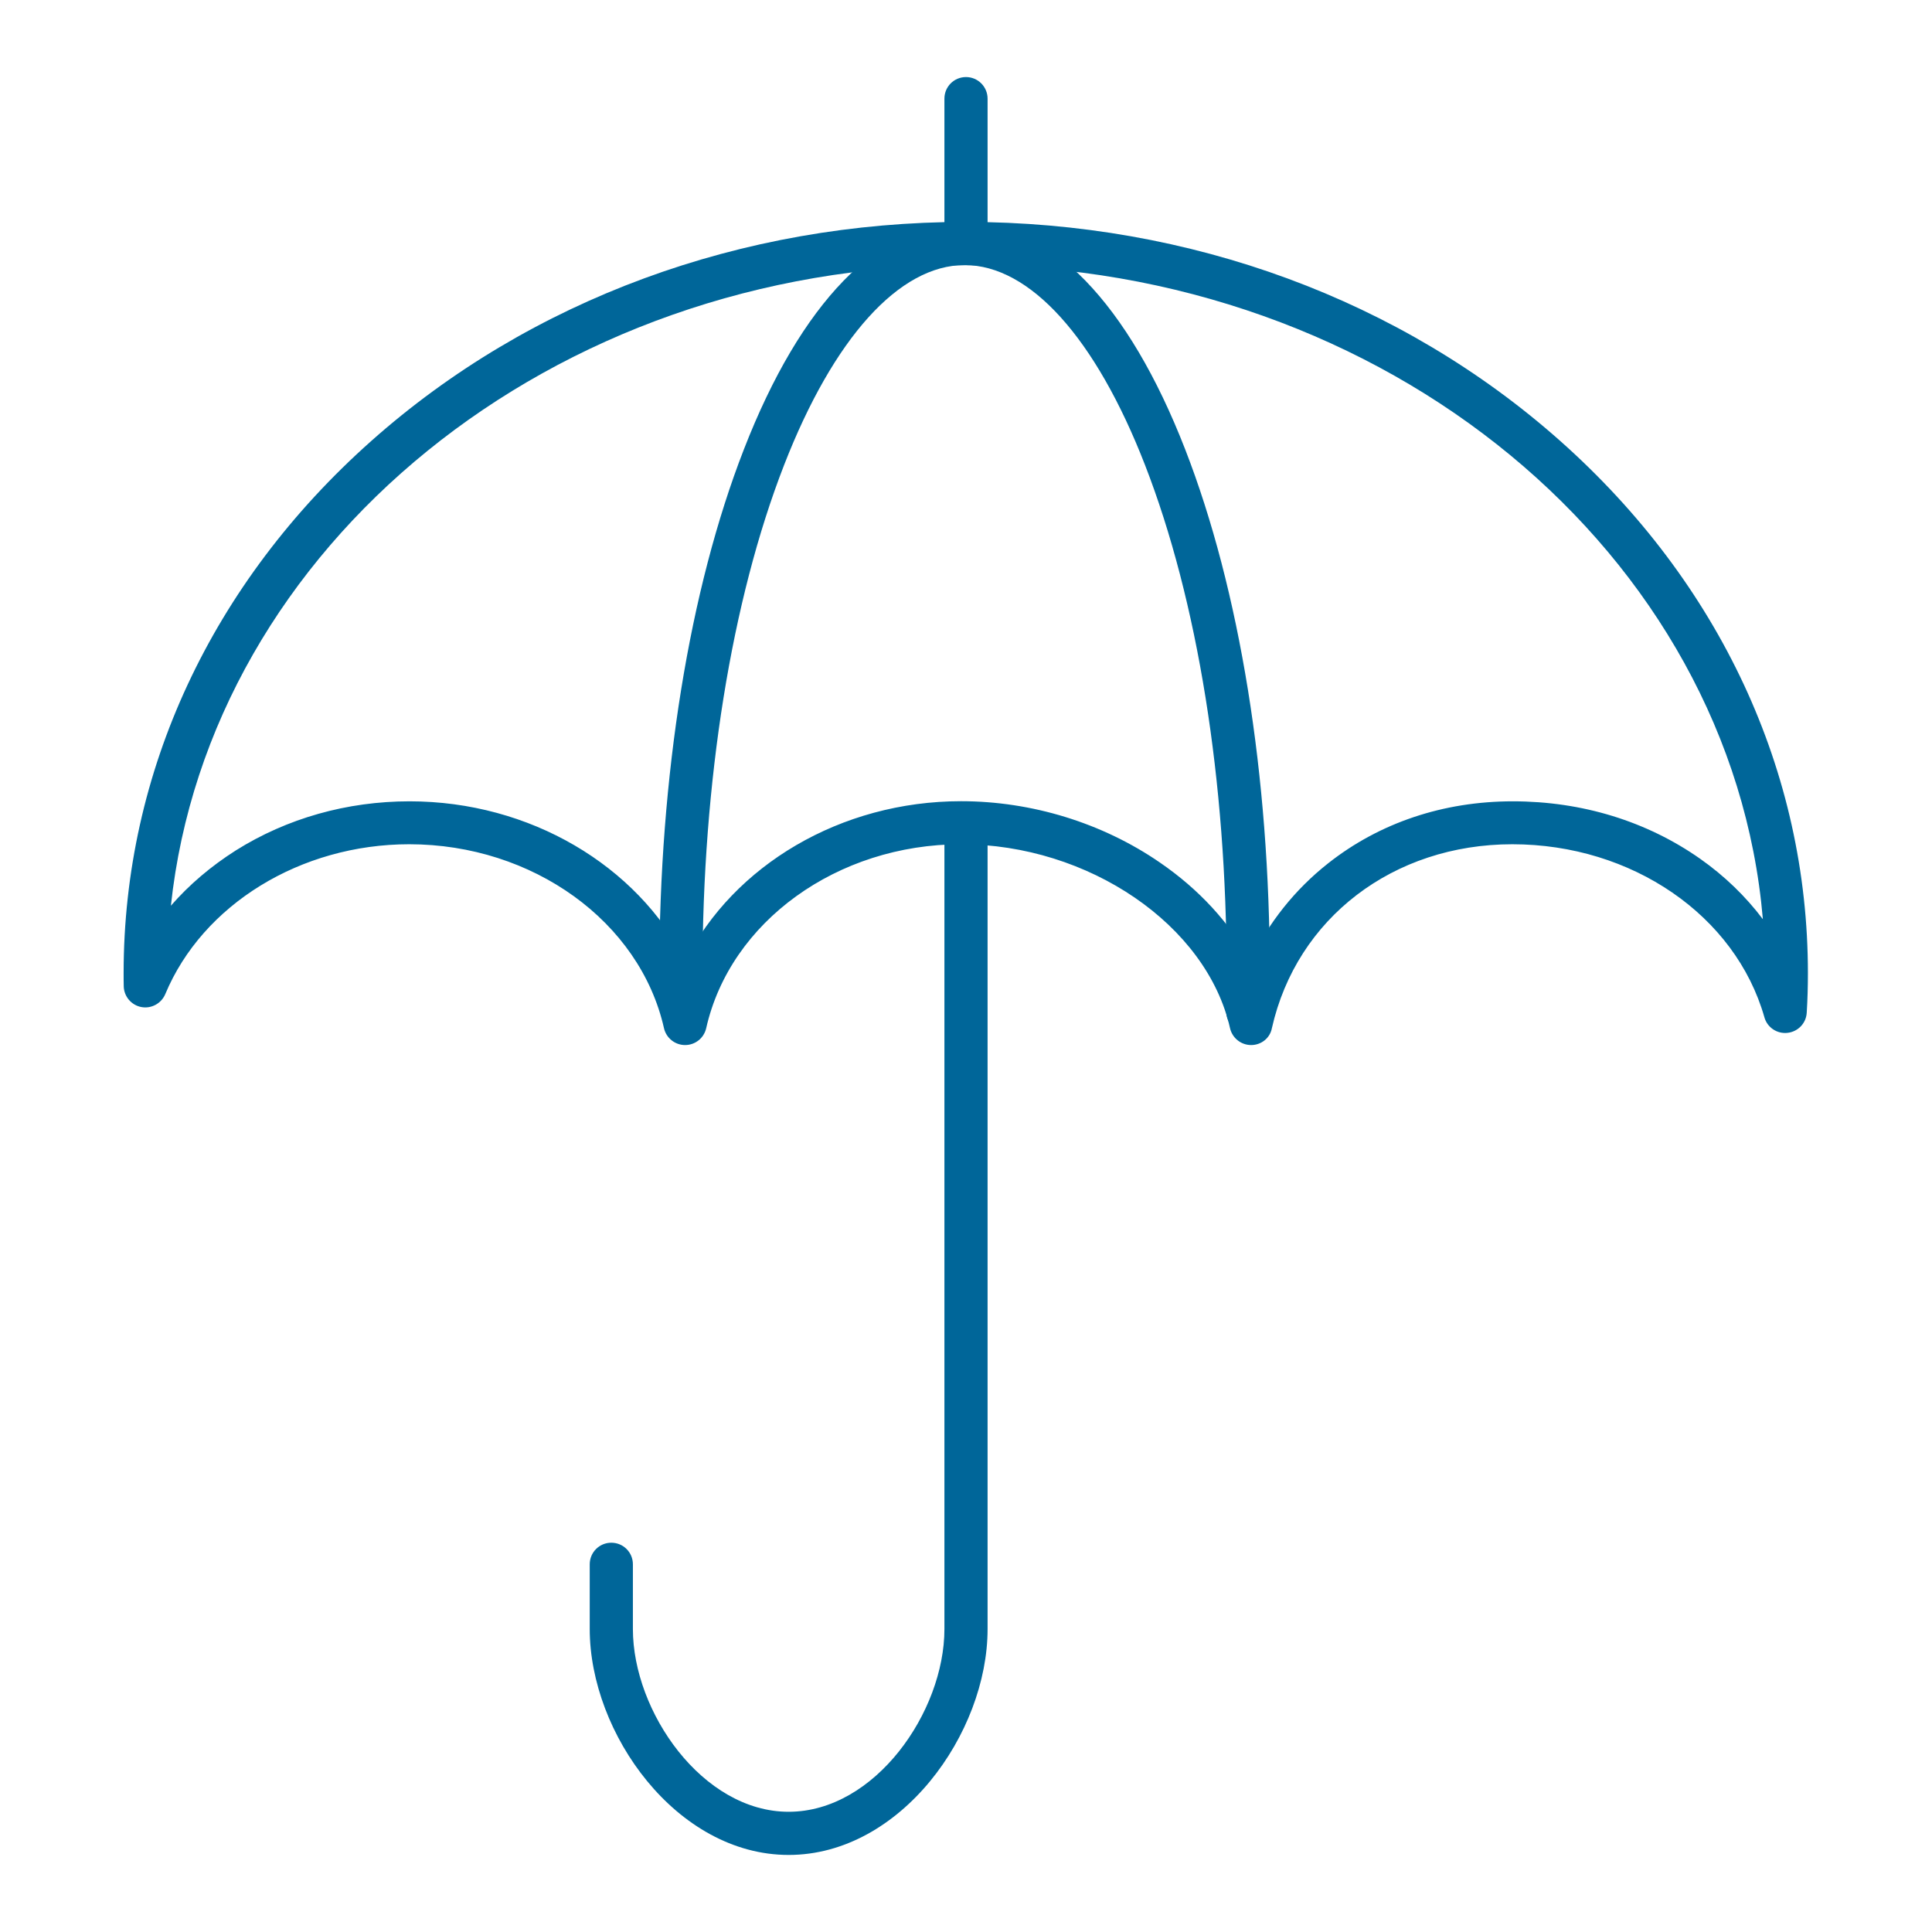
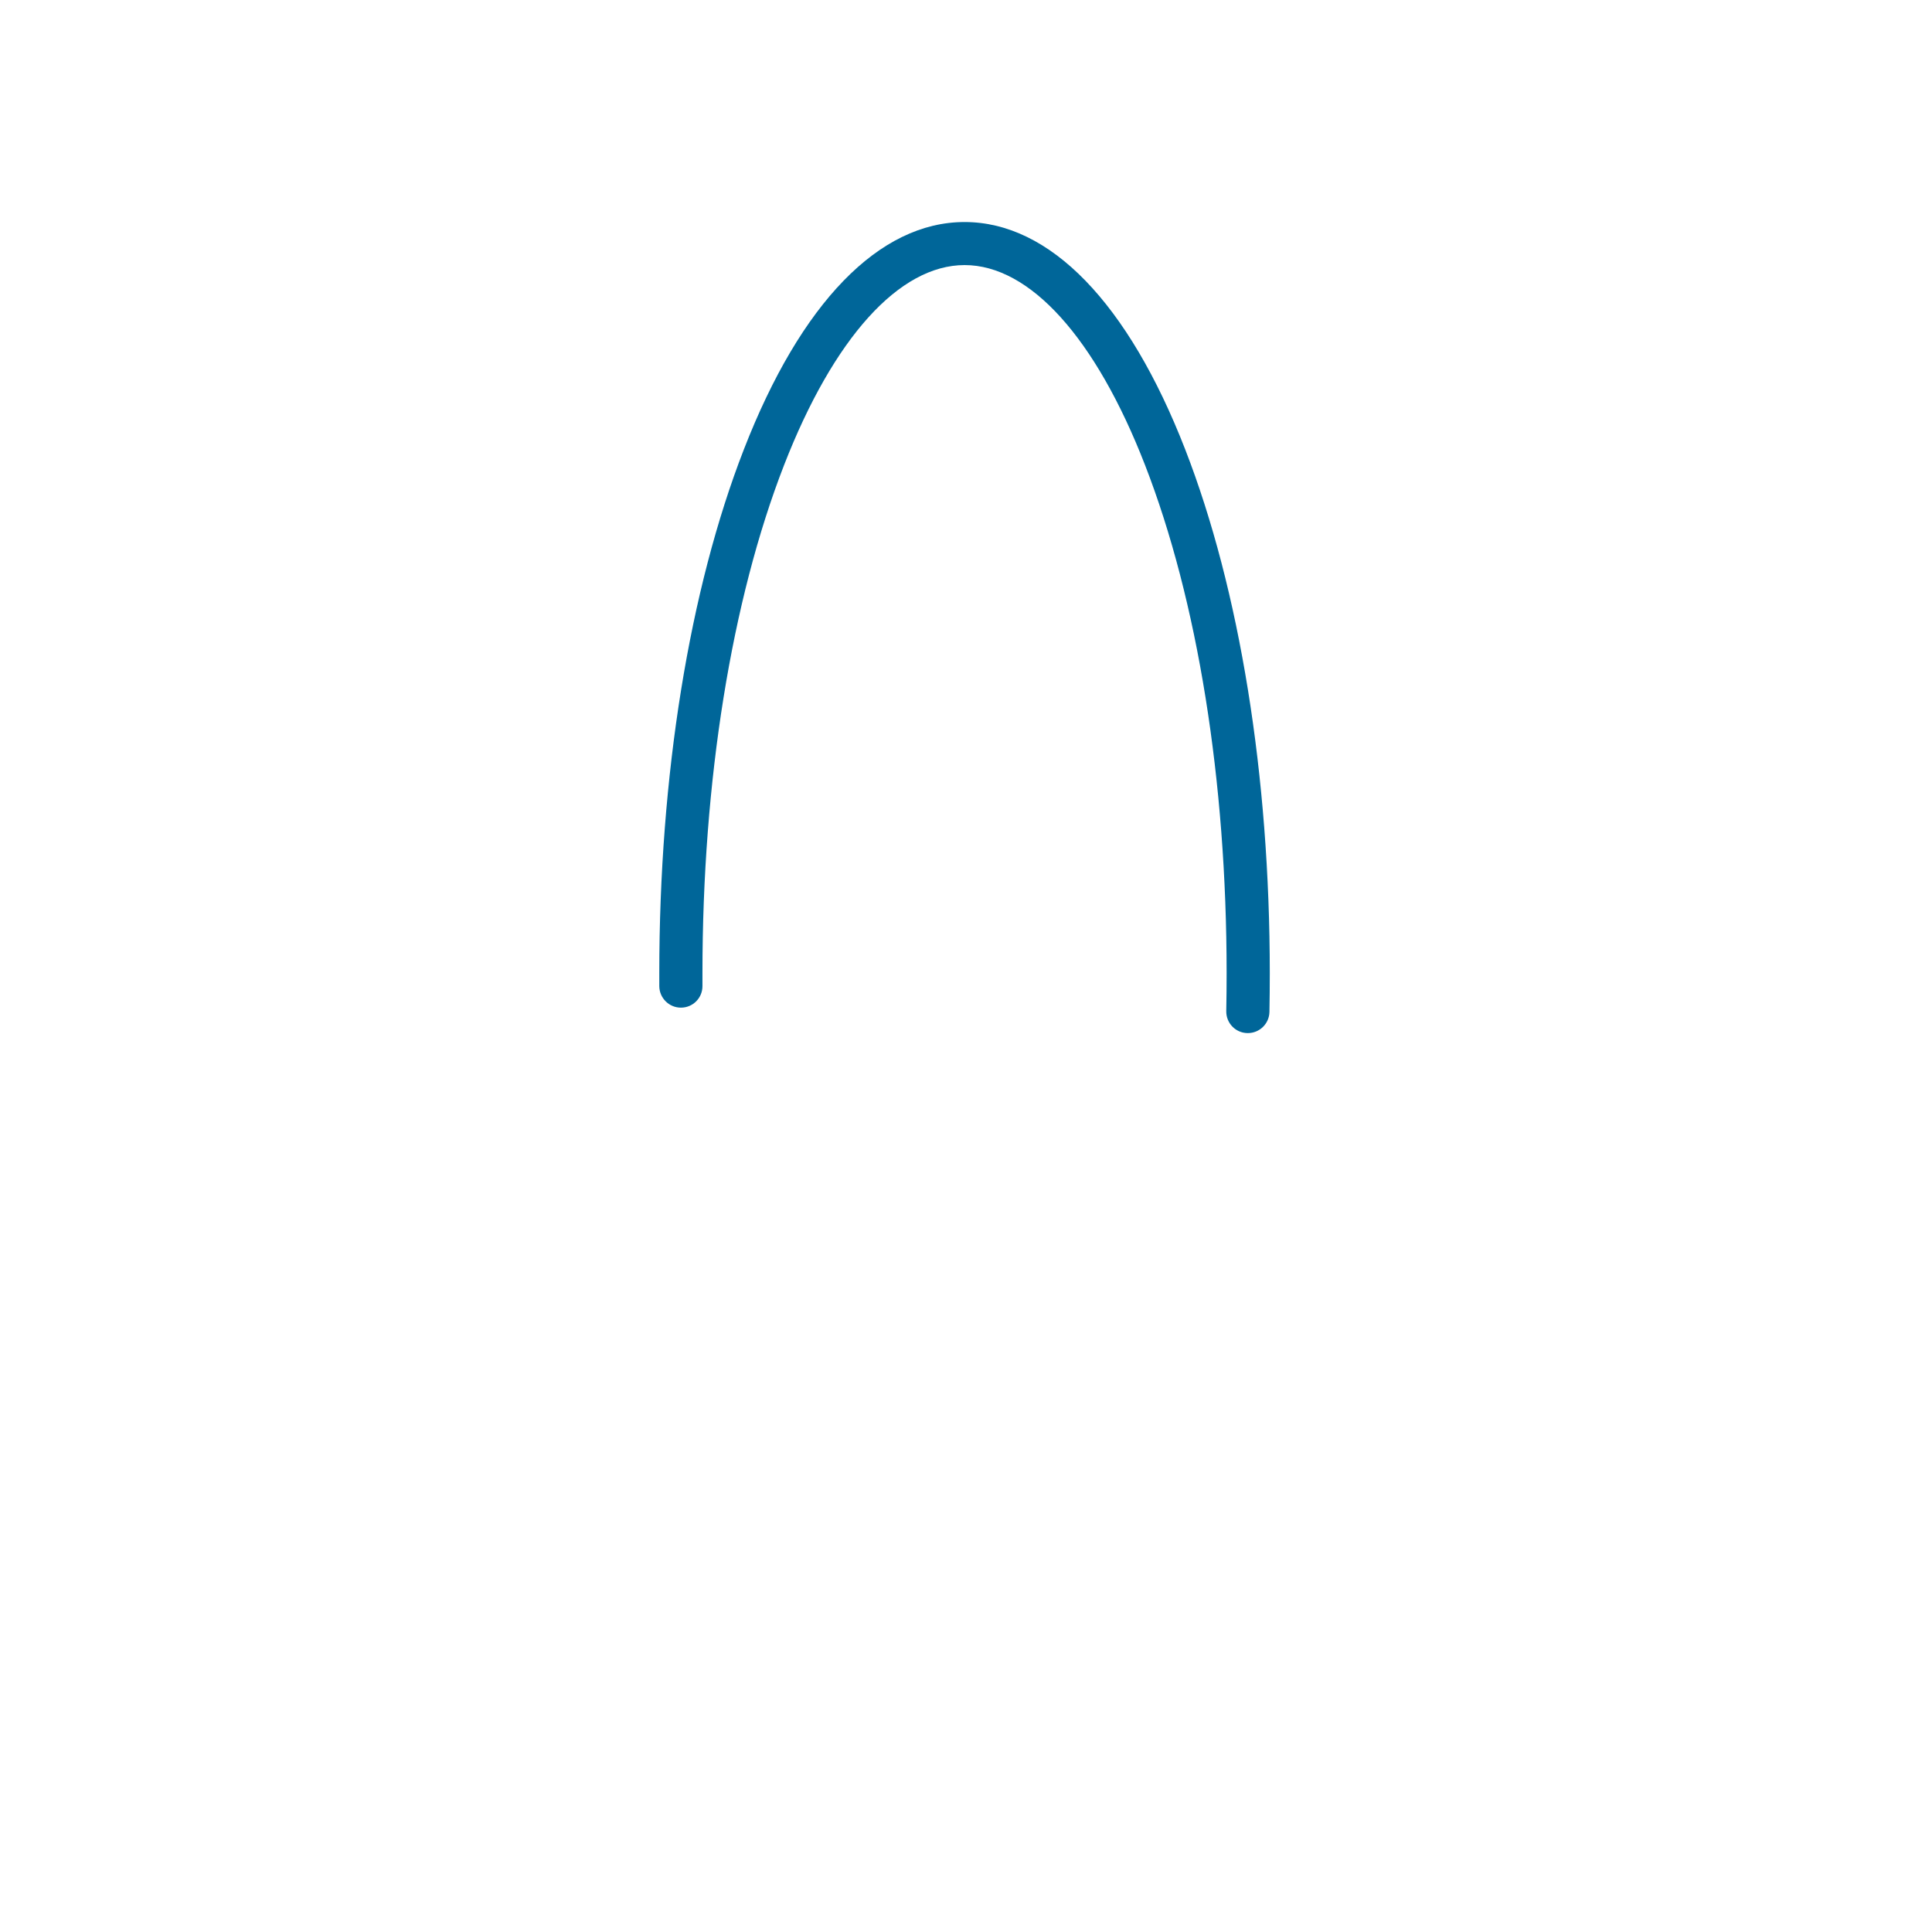
<svg xmlns="http://www.w3.org/2000/svg" version="1.1" id="Calque_1" x="0px" y="0px" viewBox="0 0 164.72 164.72" style="enable-background:new 0 0 164.72 164.72;" xml:space="preserve">
  <style type="text/css">
	.st0{fill:#006699;}
</style>
  <g>
-     <path class="st0" d="M106.67,89.1c-0.86,0-1.61-0.6-1.8-1.44c-1.98-8.79-12.06-15.68-22.94-15.68c-10.54,0-19.67,6.59-21.72,15.68   c-0.19,0.84-0.93,1.44-1.8,1.44c0,0,0,0,0,0c-0.86,0-1.61-0.6-1.8-1.44c-2.05-9.08-11.18-15.68-21.72-15.68   c-9.25,0-17.61,5.13-20.8,12.78c-0.34,0.8-1.19,1.26-2.04,1.1c-0.85-0.16-1.48-0.9-1.5-1.77c-0.01-0.38-0.01-0.76-0.01-1.13   c0-17.15,7.5-33.26,21.11-45.36c13.55-12.05,31.55-18.68,50.69-18.68c19.14,0,37.14,6.64,50.69,18.68   c13.61,12.1,21.11,28.21,21.11,45.36c0,1.12-0.03,2.26-0.1,3.38c-0.05,0.9-0.74,1.62-1.64,1.72c-0.89,0.1-1.73-0.46-1.97-1.33   c-2.47-8.68-11.3-14.75-21.49-14.75c-10.15,0-18.39,6.3-20.5,15.68C108.28,88.51,107.53,89.1,106.67,89.1z M81.94,68.31   c6.02,0,12.04,1.85,16.94,5.22c3.36,2.3,5.99,5.18,7.72,8.38c1.54-3.22,3.8-6.07,6.63-8.3c4.38-3.46,9.83-5.29,15.75-5.29   c5.91,0,11.43,1.7,15.99,4.91c2.06,1.45,3.86,3.19,5.33,5.14c-2.66-31.14-32.11-55.76-67.92-55.76   c-35.37,0-64.53,24.02-67.81,54.61c1.56-1.79,3.42-3.37,5.53-4.71c4.36-2.74,9.48-4.19,14.82-4.19c10.26,0,19.4,5.48,23.52,13.58   C62.54,73.79,71.67,68.31,81.94,68.31z" />
-   </g>
+     </g>
  <g>
-     <path class="st0" d="M82.36,22.05c-1.02,0-1.84-0.82-1.84-1.84V8.41c0-1.02,0.82-1.84,1.84-1.84S84.2,7.4,84.2,8.41v11.8   C84.2,21.23,83.38,22.05,82.36,22.05z" />
-   </g>
+     </g>
  <g>
-     <path class="st0" d="M67.24,158.15c-9.55,0-16.96-10.35-16.96-19.26v-5.52c0-1.02,0.82-1.84,1.84-1.84c1.02,0,1.84,0.82,1.84,1.84   v5.52c0,7.05,5.93,15.58,13.28,15.58c7.36,0,13.28-8.52,13.28-15.58V70.6c0-1.02,0.82-1.84,1.84-1.84s1.84,0.82,1.84,1.84v68.29   C84.2,147.79,76.79,158.15,67.24,158.15z" />
-   </g>
+     </g>
  <g>
    <path class="st0" d="M106.39,88.08c-0.01,0-0.03,0-0.04,0c-1.02-0.02-1.82-0.86-1.8-1.88c0.02-1.06,0.03-2.15,0.03-3.24   c0-16.39-2.47-31.78-6.96-43.32C93.41,28.81,87.81,22.6,82.24,22.6c-5.57,0-11.17,6.21-15.39,17.05   c-4.49,11.54-6.96,26.93-6.96,43.32c0,0.36,0,0.72,0,1.09c0.01,1.02-0.81,1.85-1.83,1.85c0,0-0.01,0-0.01,0   c-1.01,0-1.83-0.82-1.84-1.83c0-0.37,0-0.74,0-1.11c0-16.84,2.56-32.7,7.21-44.65c4.86-12.51,11.54-19.39,18.82-19.39   c7.27,0,13.95,6.89,18.81,19.39c4.65,11.96,7.21,27.82,7.21,44.65c0,1.11-0.01,2.22-0.03,3.31   C108.21,87.28,107.39,88.08,106.39,88.08z" />
  </g>
</svg>